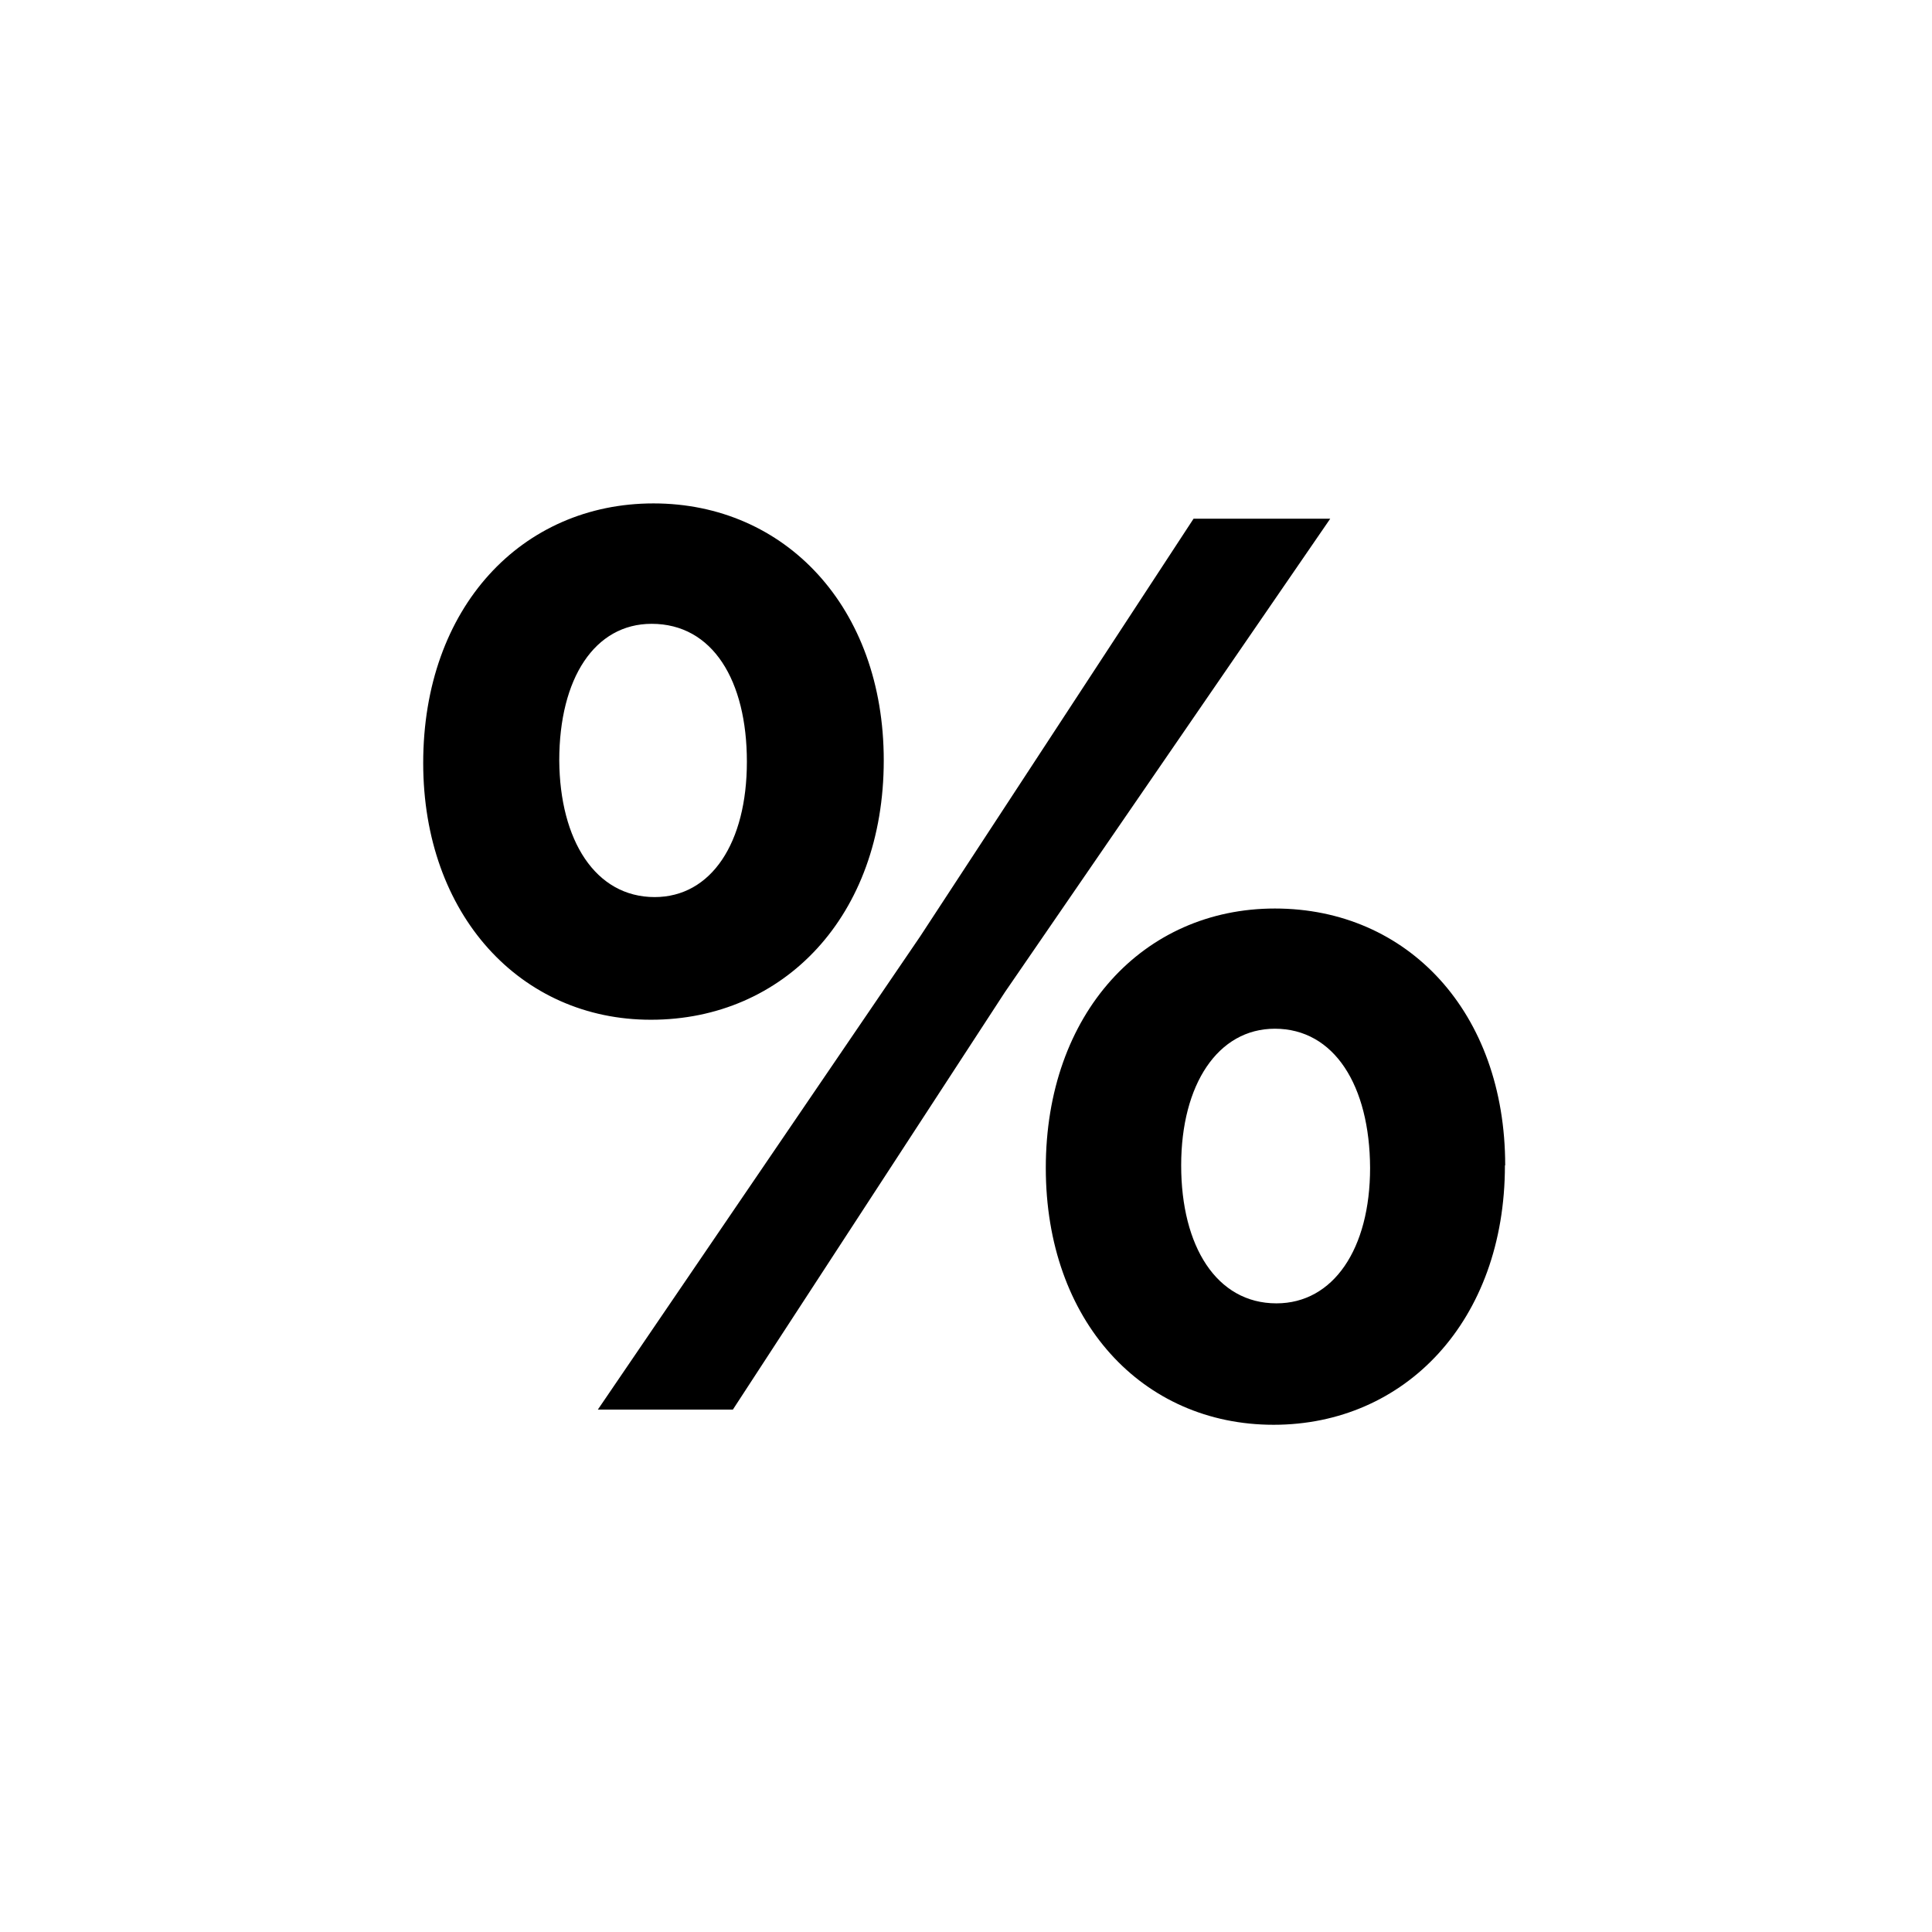
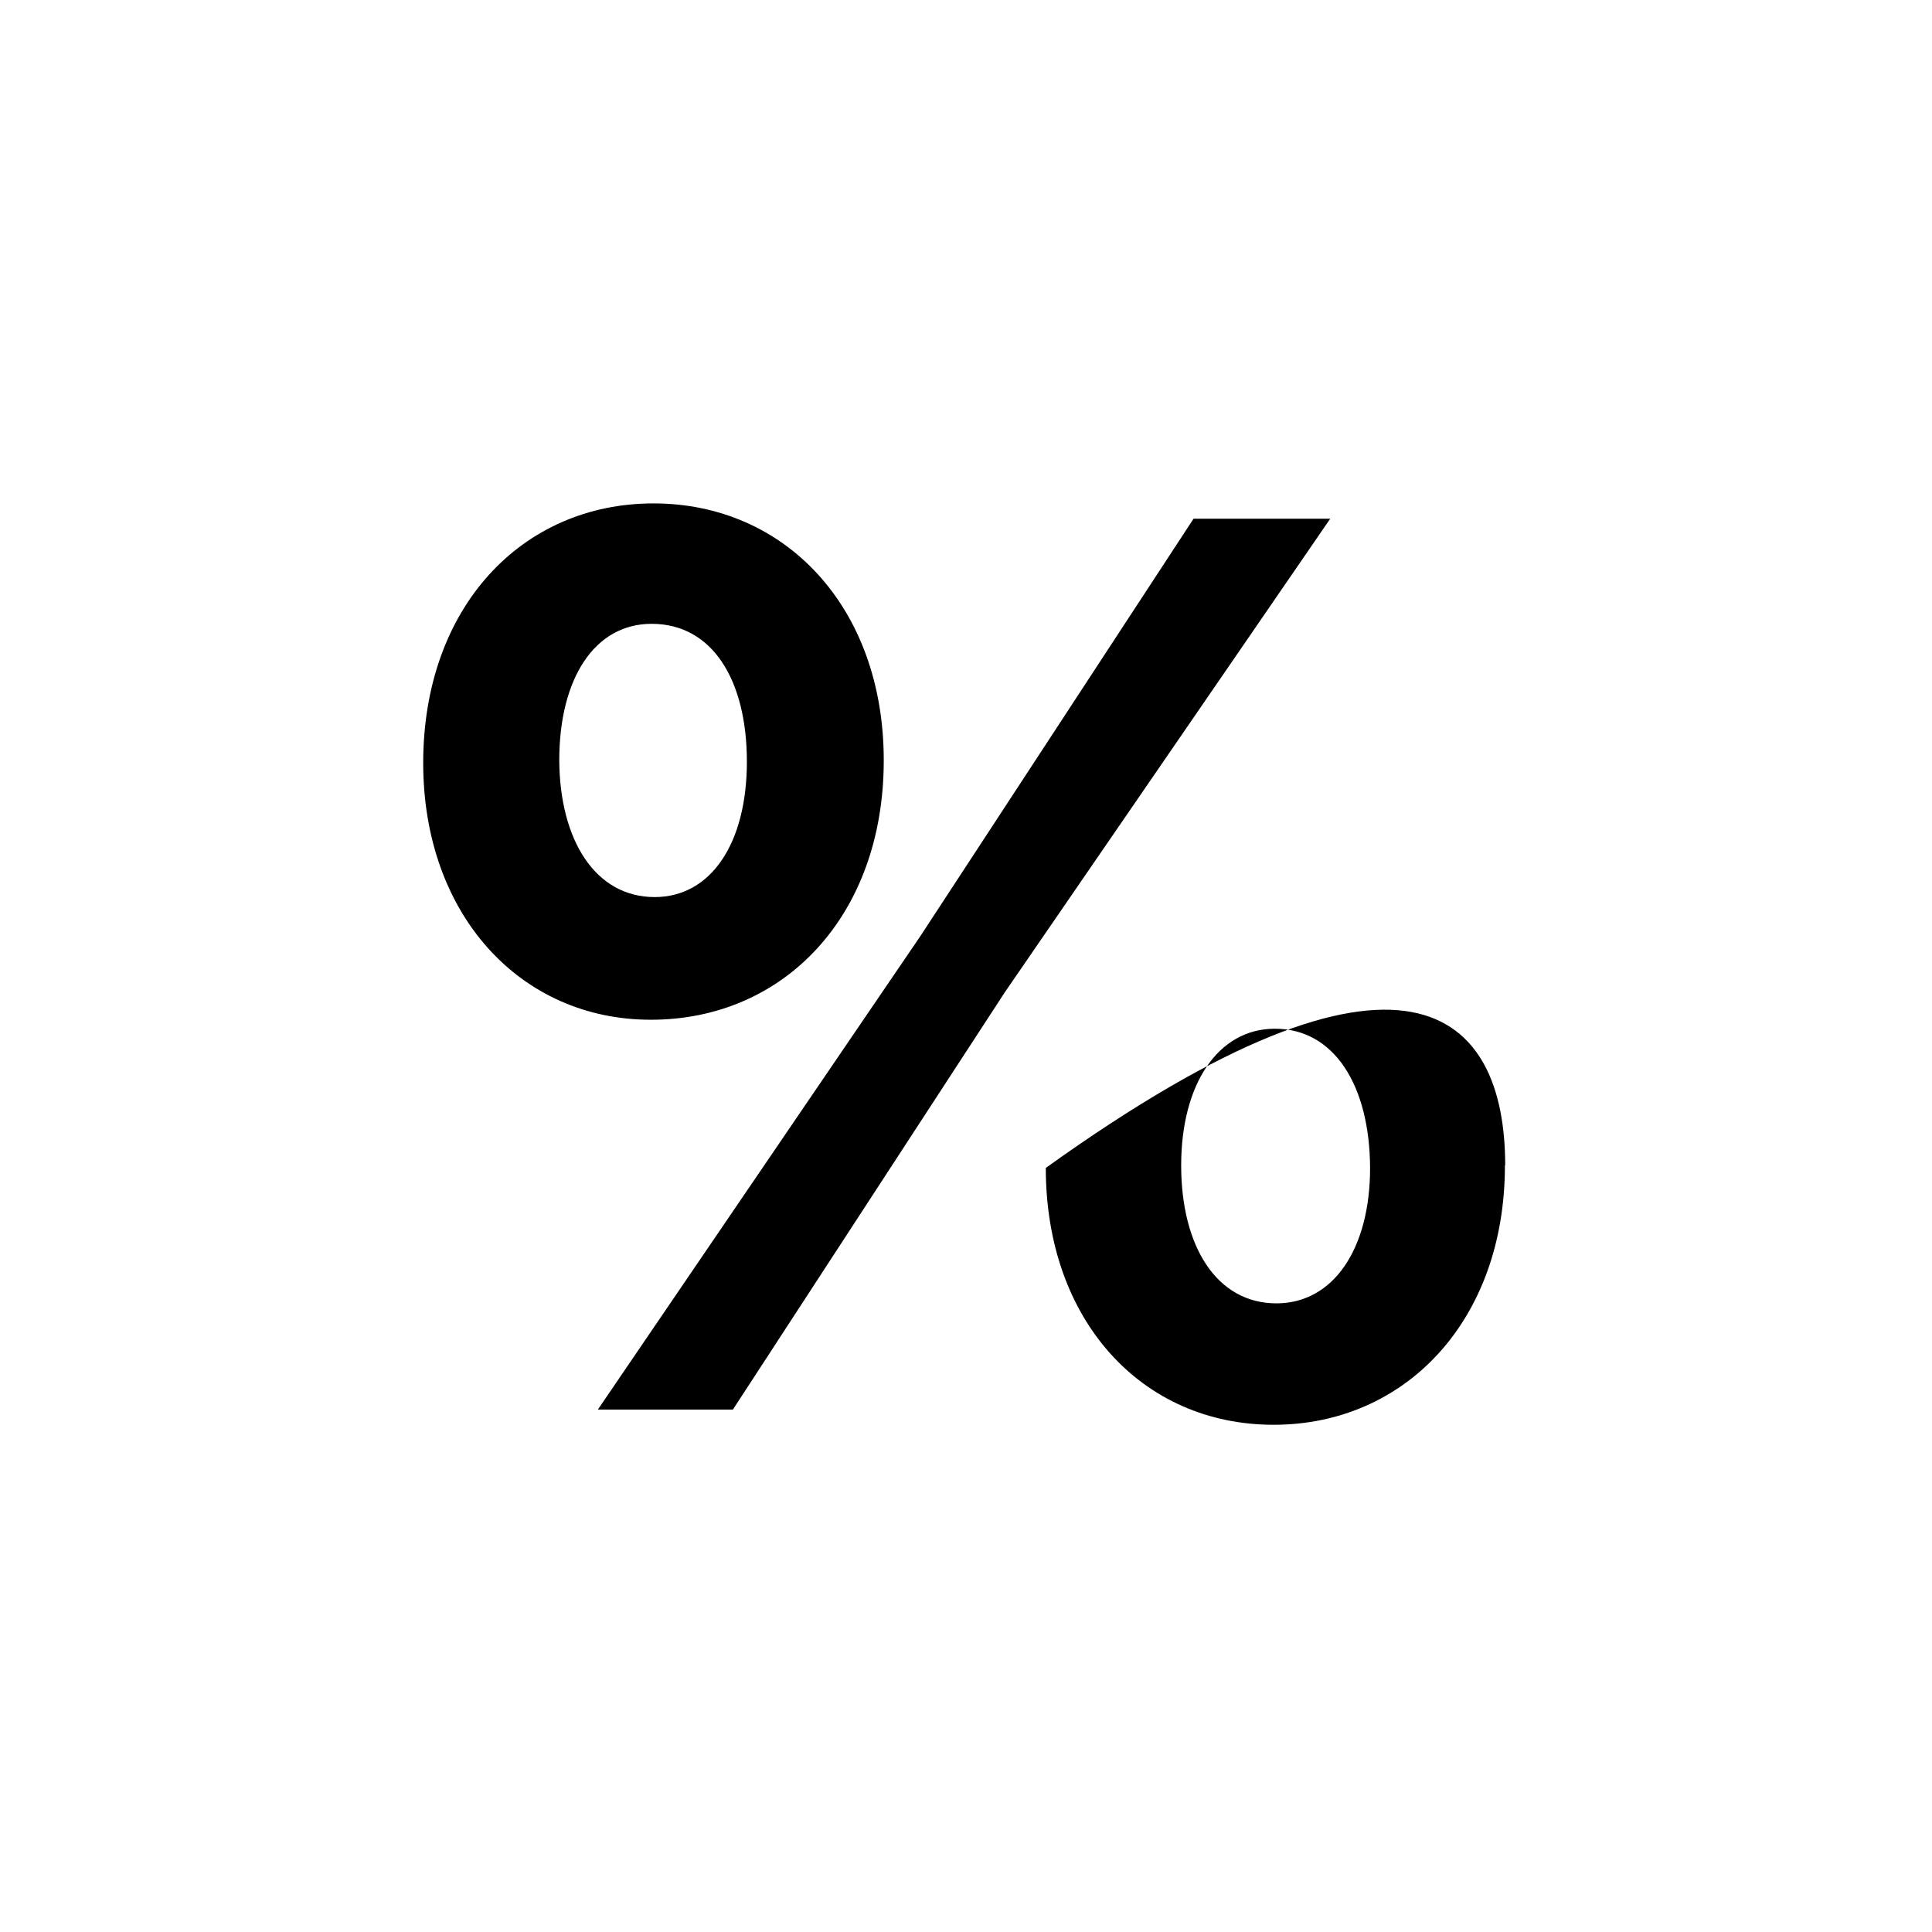
<svg xmlns="http://www.w3.org/2000/svg" width="284" height="284" viewBox="0 0 284 284" fill="none">
-   <path d="M62.21 112.16C62.21 89.27 76.71 74 96.06 74C115.41 74 129.91 89.25 129.91 111.77C129.91 134.65 115.22 149.9 95.69 149.9C76.53 149.92 62.21 134.48 62.21 112.16ZM96.21 131.87C104.58 131.87 109.79 123.87 109.79 111.97C109.79 100.07 104.79 91.7 95.79 91.7C87.42 91.7 82.21 99.7 82.21 111.79C82.29 123.5 87.5 131.87 96.25 131.87H96.21ZM135.27 137.64L175.45 76.25H195.54L147.73 145.83L107.73 207.21H87.88L135.27 137.64ZM221.22 171.31C221.22 194.19 206.52 209.44 187.22 209.44C167.92 209.44 153.73 194.19 153.73 171.68C153.73 148.99 168.06 133.55 187.41 133.55C206.93 133.55 221.26 148.8 221.26 171.31H221.22ZM187.4 151.22C179.03 151.22 173.63 159.41 173.63 171.31C173.63 183.21 178.84 191.59 187.63 191.59C196 191.59 201.4 183.59 201.4 171.68C201.35 159.59 196.14 151.22 187.4 151.22Z" fill="black" />
+   <path d="M62.21 112.16C62.21 89.27 76.71 74 96.06 74C115.41 74 129.91 89.25 129.91 111.77C129.91 134.65 115.22 149.9 95.69 149.9C76.53 149.92 62.21 134.48 62.21 112.16ZM96.21 131.87C104.58 131.87 109.79 123.87 109.79 111.97C109.79 100.07 104.79 91.7 95.79 91.7C87.42 91.7 82.21 99.7 82.21 111.79C82.29 123.5 87.5 131.87 96.25 131.87H96.21ZM135.27 137.64L175.45 76.25H195.54L147.73 145.83L107.73 207.21H87.88L135.27 137.64ZM221.22 171.31C221.22 194.19 206.52 209.44 187.22 209.44C167.92 209.44 153.73 194.19 153.73 171.68C206.93 133.55 221.26 148.8 221.26 171.31H221.22ZM187.4 151.22C179.03 151.22 173.63 159.41 173.63 171.31C173.63 183.21 178.84 191.59 187.63 191.59C196 191.59 201.4 183.59 201.4 171.68C201.35 159.59 196.14 151.22 187.4 151.22Z" fill="black" />
</svg>